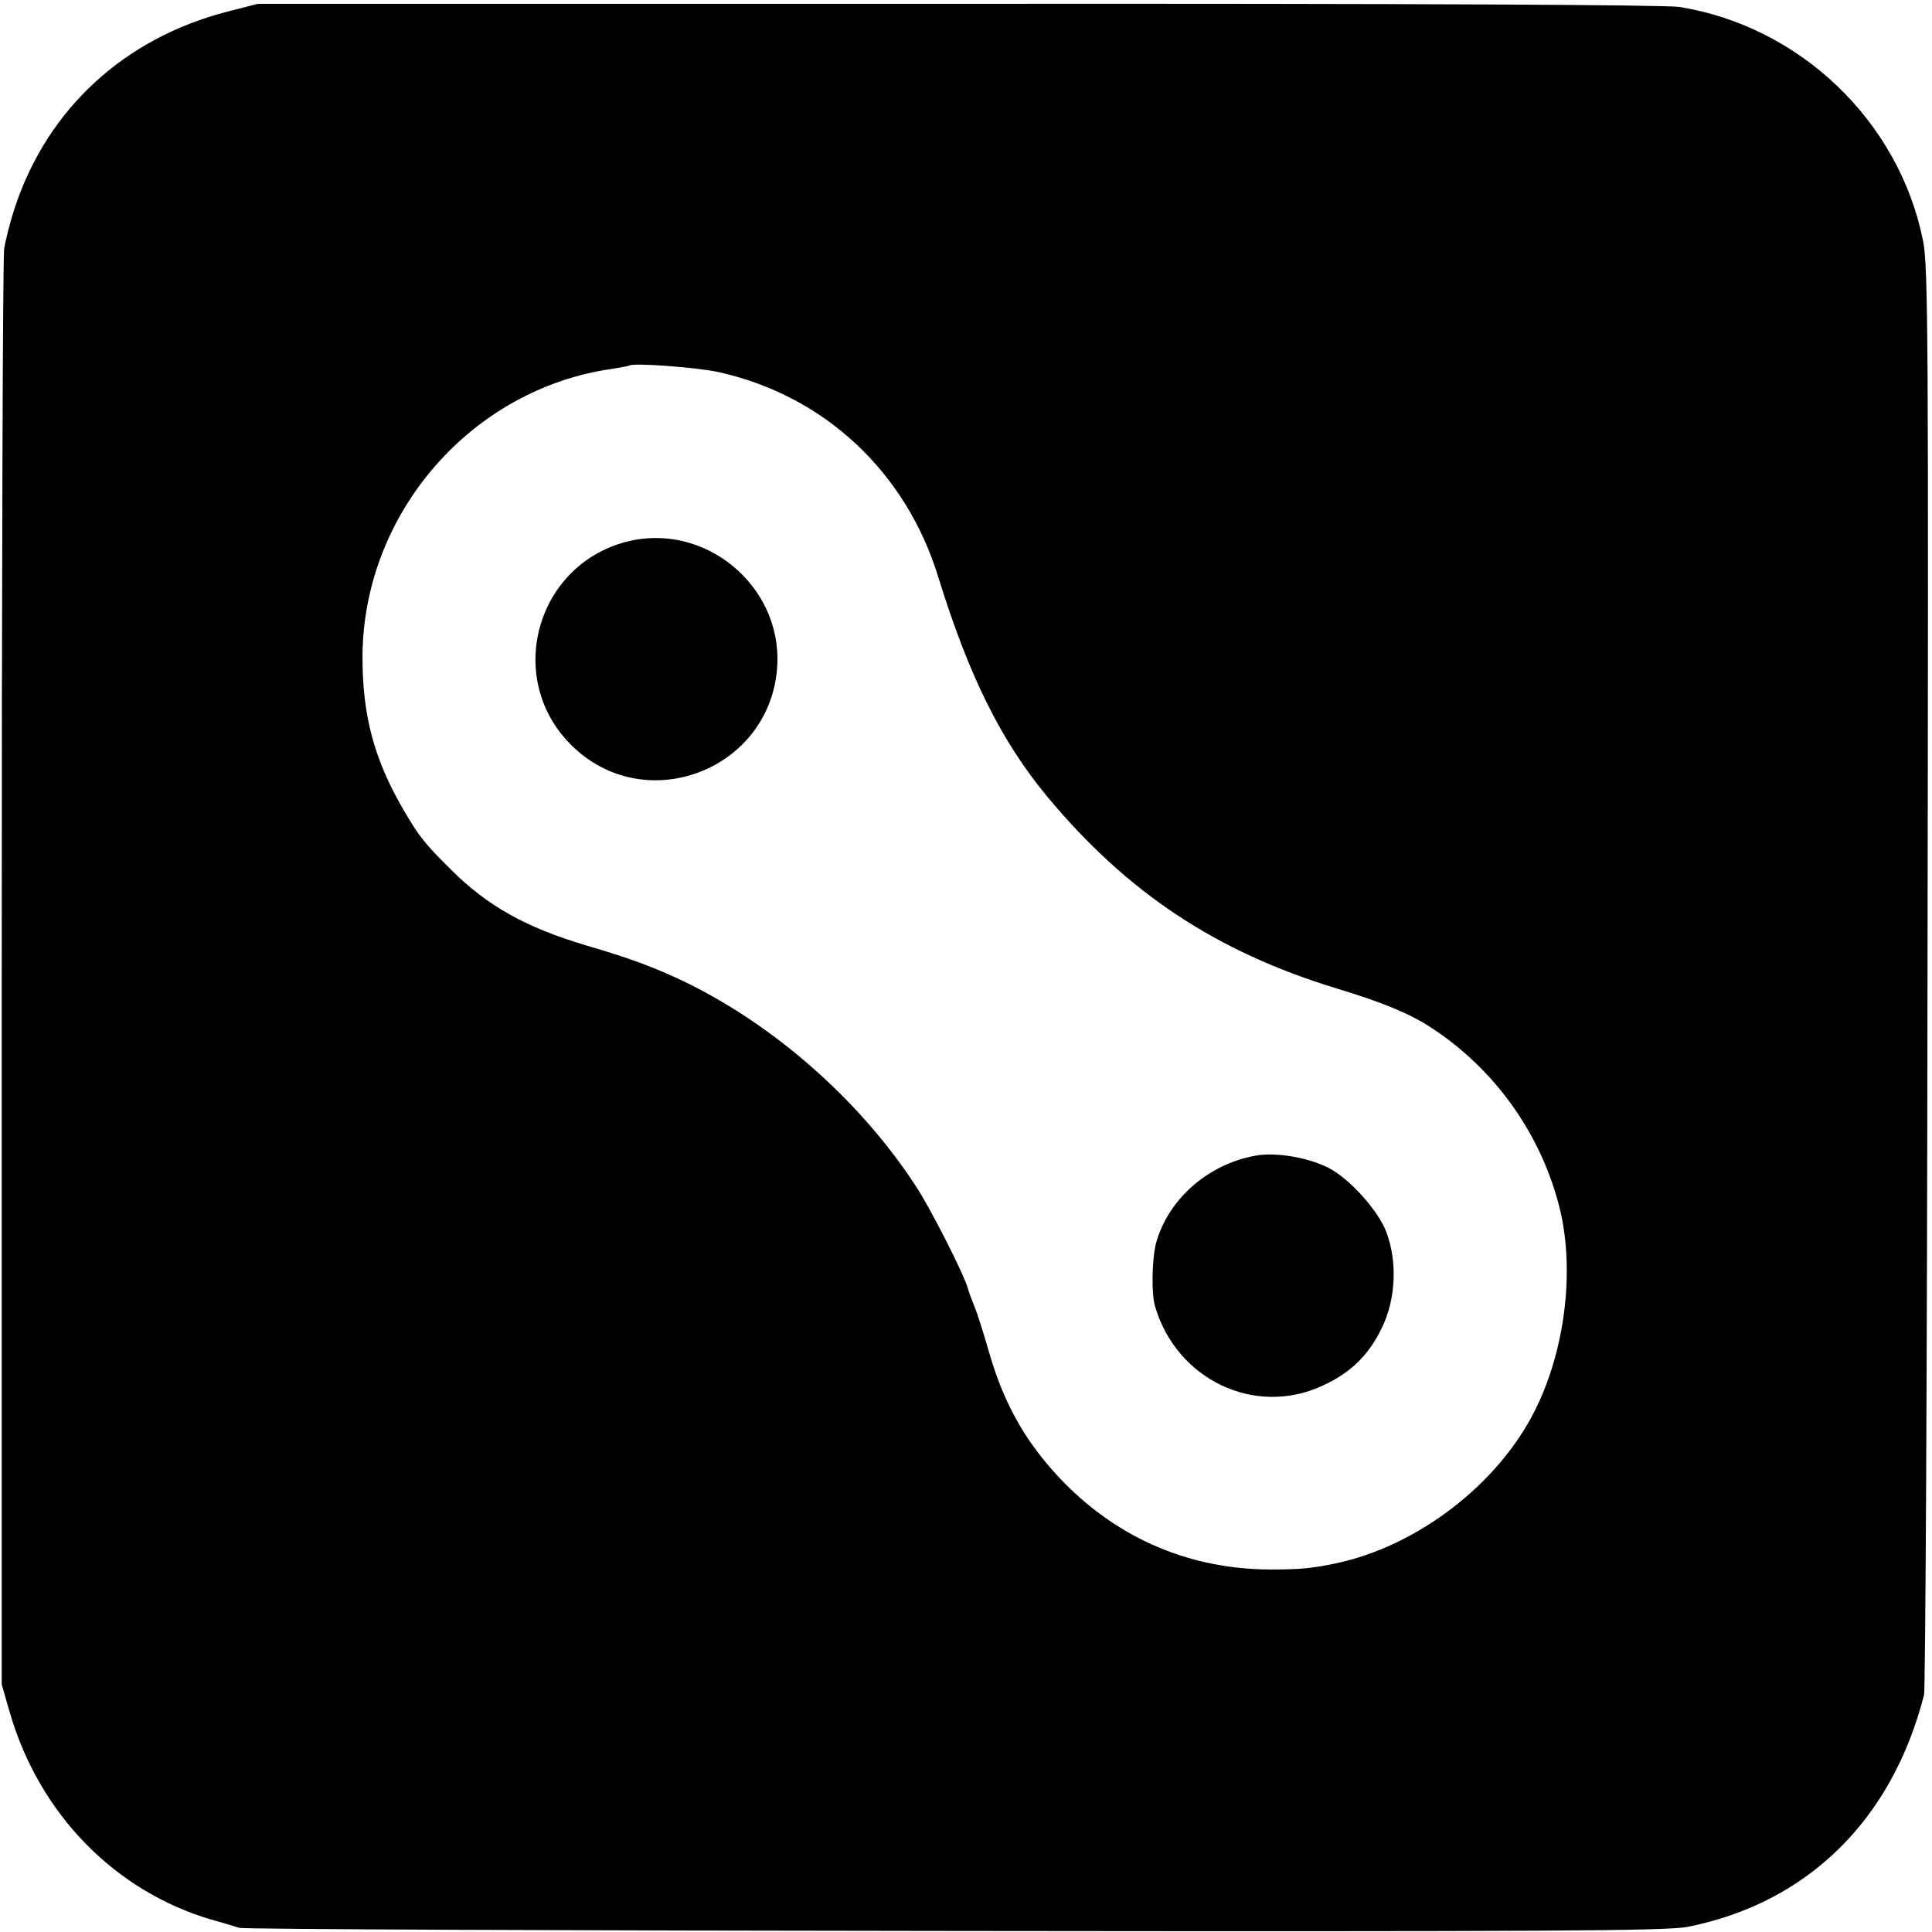
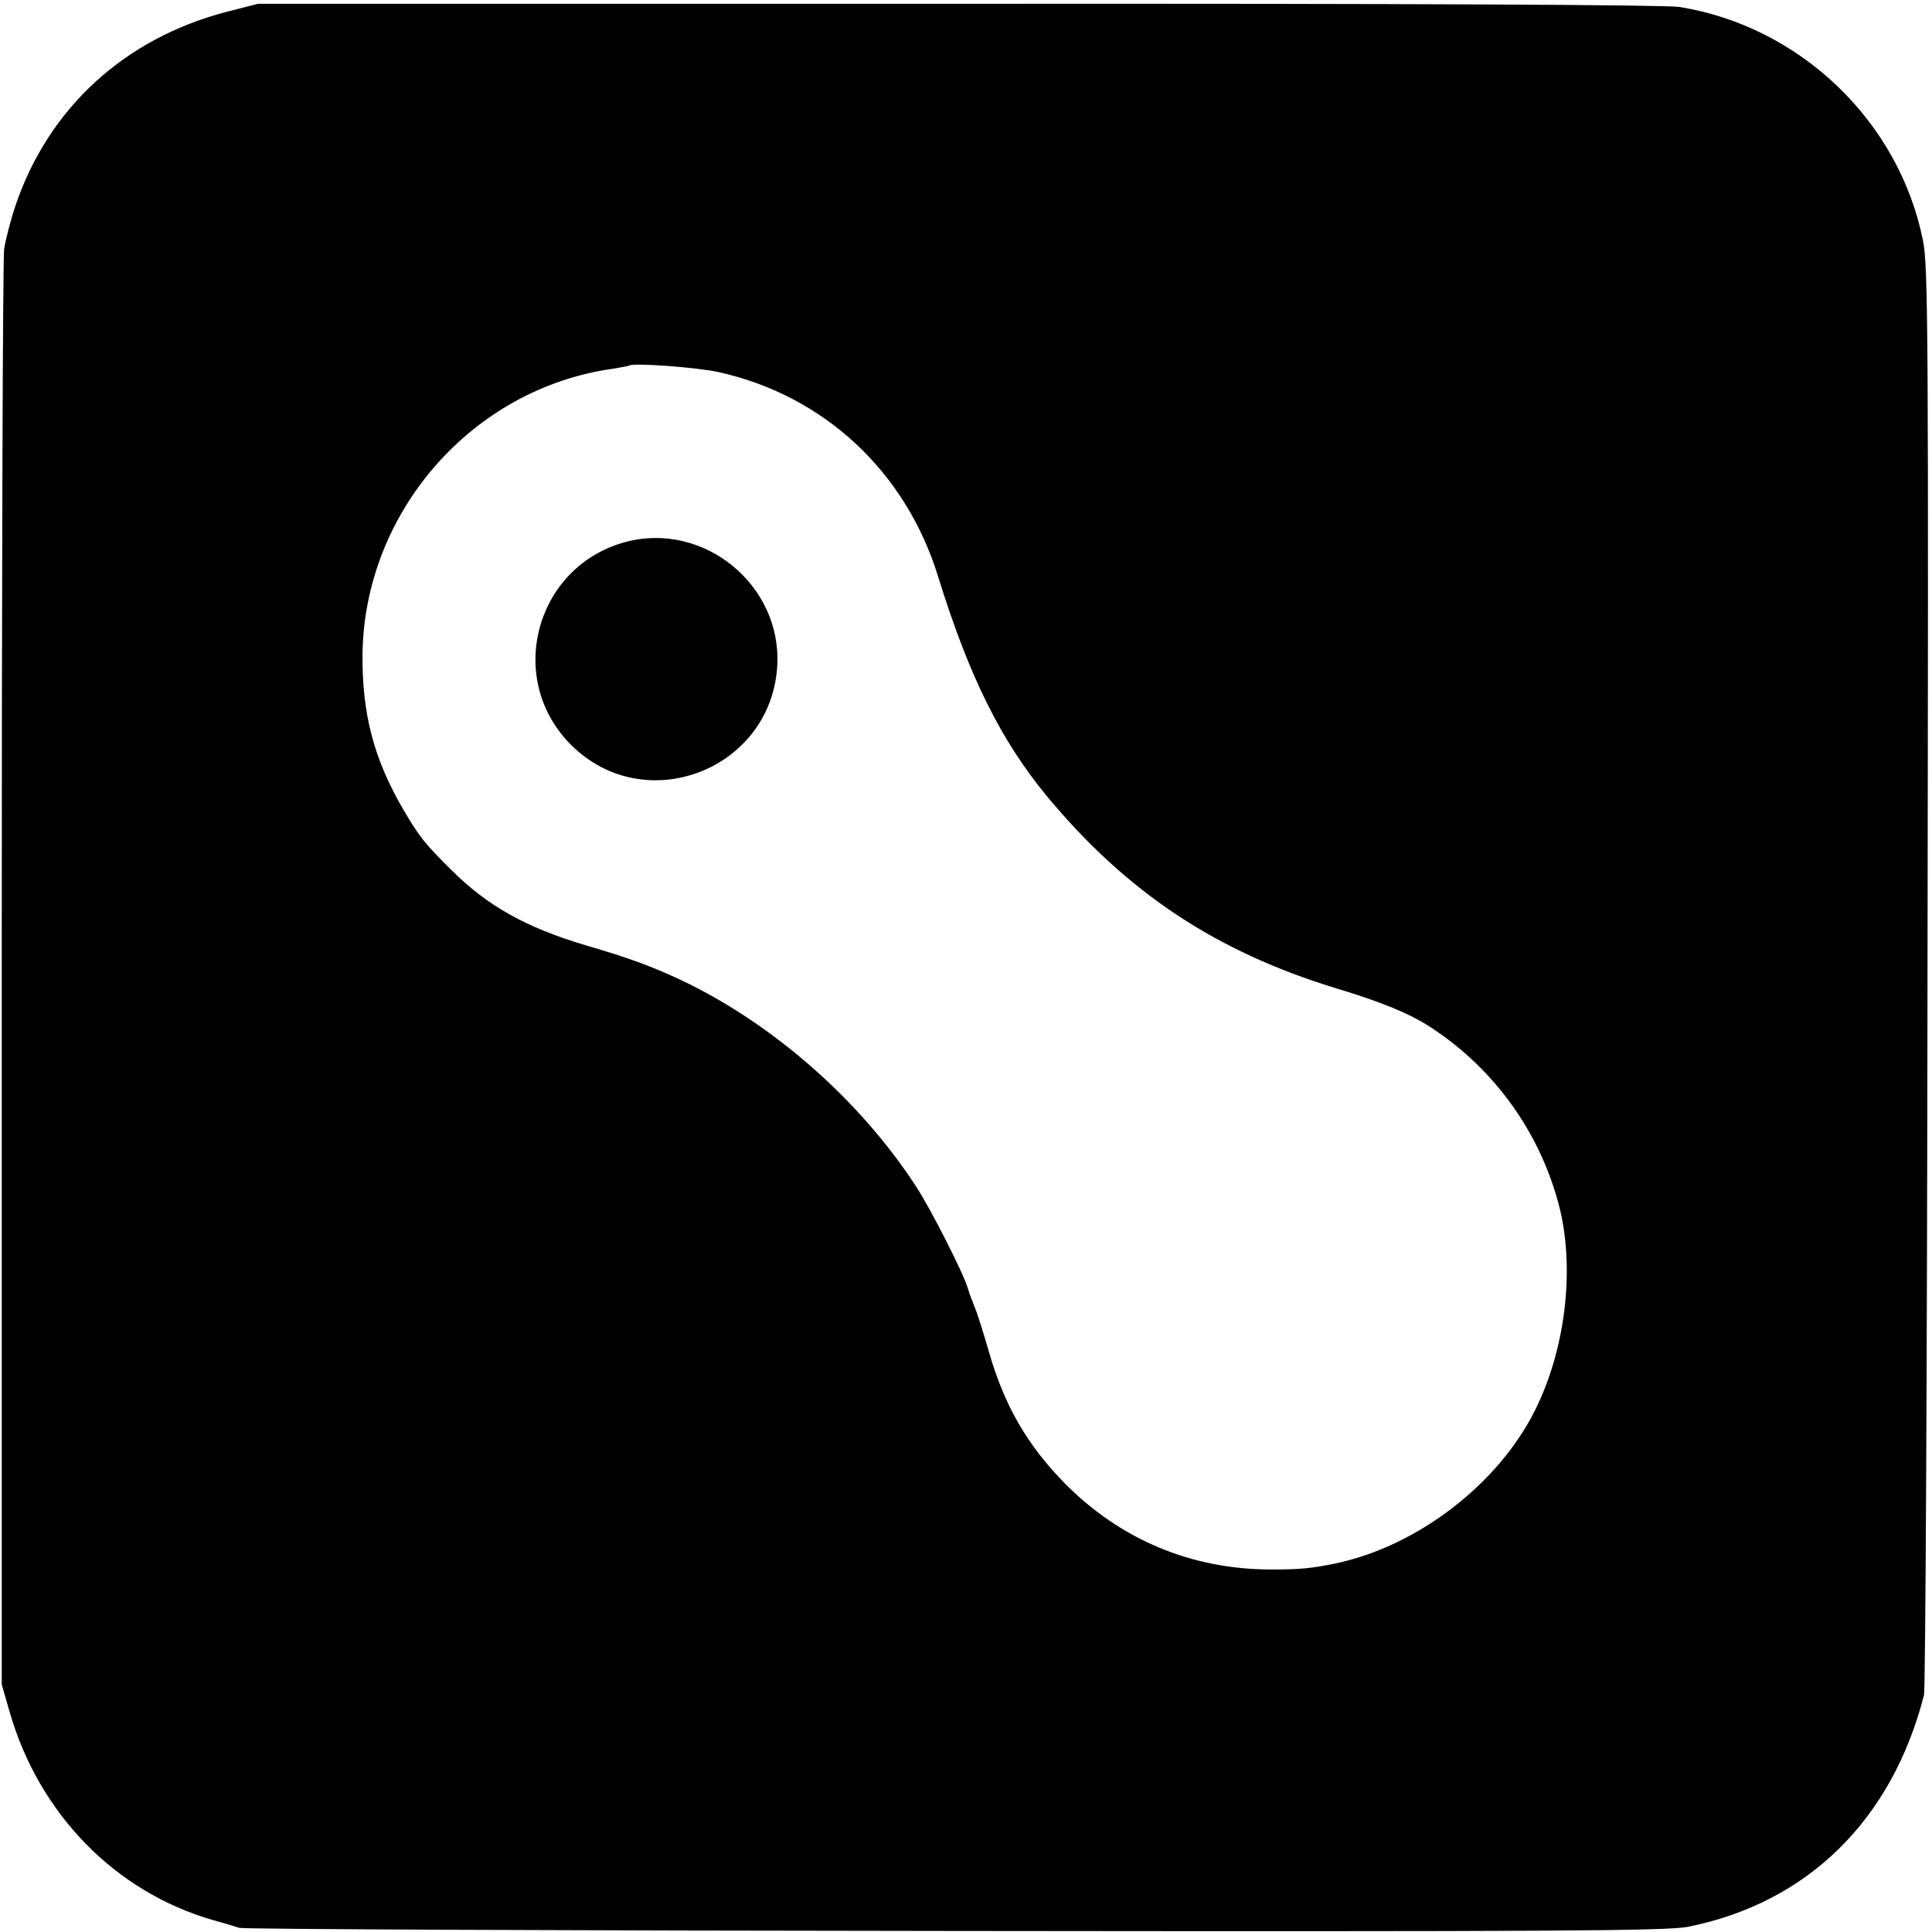
<svg xmlns="http://www.w3.org/2000/svg" version="1.0" width="558pt" height="558pt" viewBox="0 0 558 558" preserveAspectRatio="xMidYMid meet">
  <g transform="translate(0,558) scale(0.1,-0.1)" fill="#000000" stroke="none">
    <path d="M655 5546 c-296 -77 -516 -279 -611 -562 -14 -42 -28 -97 -32 -123 -4 -25 -7 -968 -7 -2096 l0 -2050 23 -80 c85 -294 304 -518 585 -600 30 -8 65 -19 78 -23 13 -4 944 -8 2069 -9 1719 -2 2056 0 2115 12 346 69 590 309 682 670 4 17 9 950 10 2075 3 1847 2 2053 -13 2125 -69 345 -355 619 -704 675 -43 6 -744 10 -2085 9 l-2020 0 -90 -23z m1422 -1041 c304 -68 540 -288 633 -592 89 -287 181 -472 314 -633 232 -279 489 -449 837 -555 129 -39 210 -72 271 -112 188 -122 322 -313 374 -528 42 -178 14 -406 -73 -579 -107 -214 -341 -393 -578 -442 -69 -14 -100 -17 -187 -17 -228 1 -431 86 -592 248 -109 111 -176 226 -221 385 -15 52 -33 109 -40 125 -7 17 -16 41 -20 55 -12 42 -109 233 -151 296 -162 248 -412 467 -674 592 -85 40 -152 65 -279 102 -171 51 -283 113 -388 218 -77 76 -93 97 -137 172 -86 147 -120 276 -119 448 4 412 316 770 723 827 25 4 46 8 47 9 9 9 198 -5 260 -19z" />
    <path d="M1808 4015 c-261 -69 -350 -395 -159 -586 214 -214 580 -72 596 230 12 232 -212 415 -437 356z" />
-     <path d="M3625 2242 c-137 -25 -251 -126 -286 -252 -12 -47 -14 -146 -3 -183 62 -212 289 -320 484 -229 83 38 135 90 173 171 38 81 43 185 12 270 -23 64 -109 159 -170 189 -60 30 -153 45 -210 34z" />
  </g>
</svg>